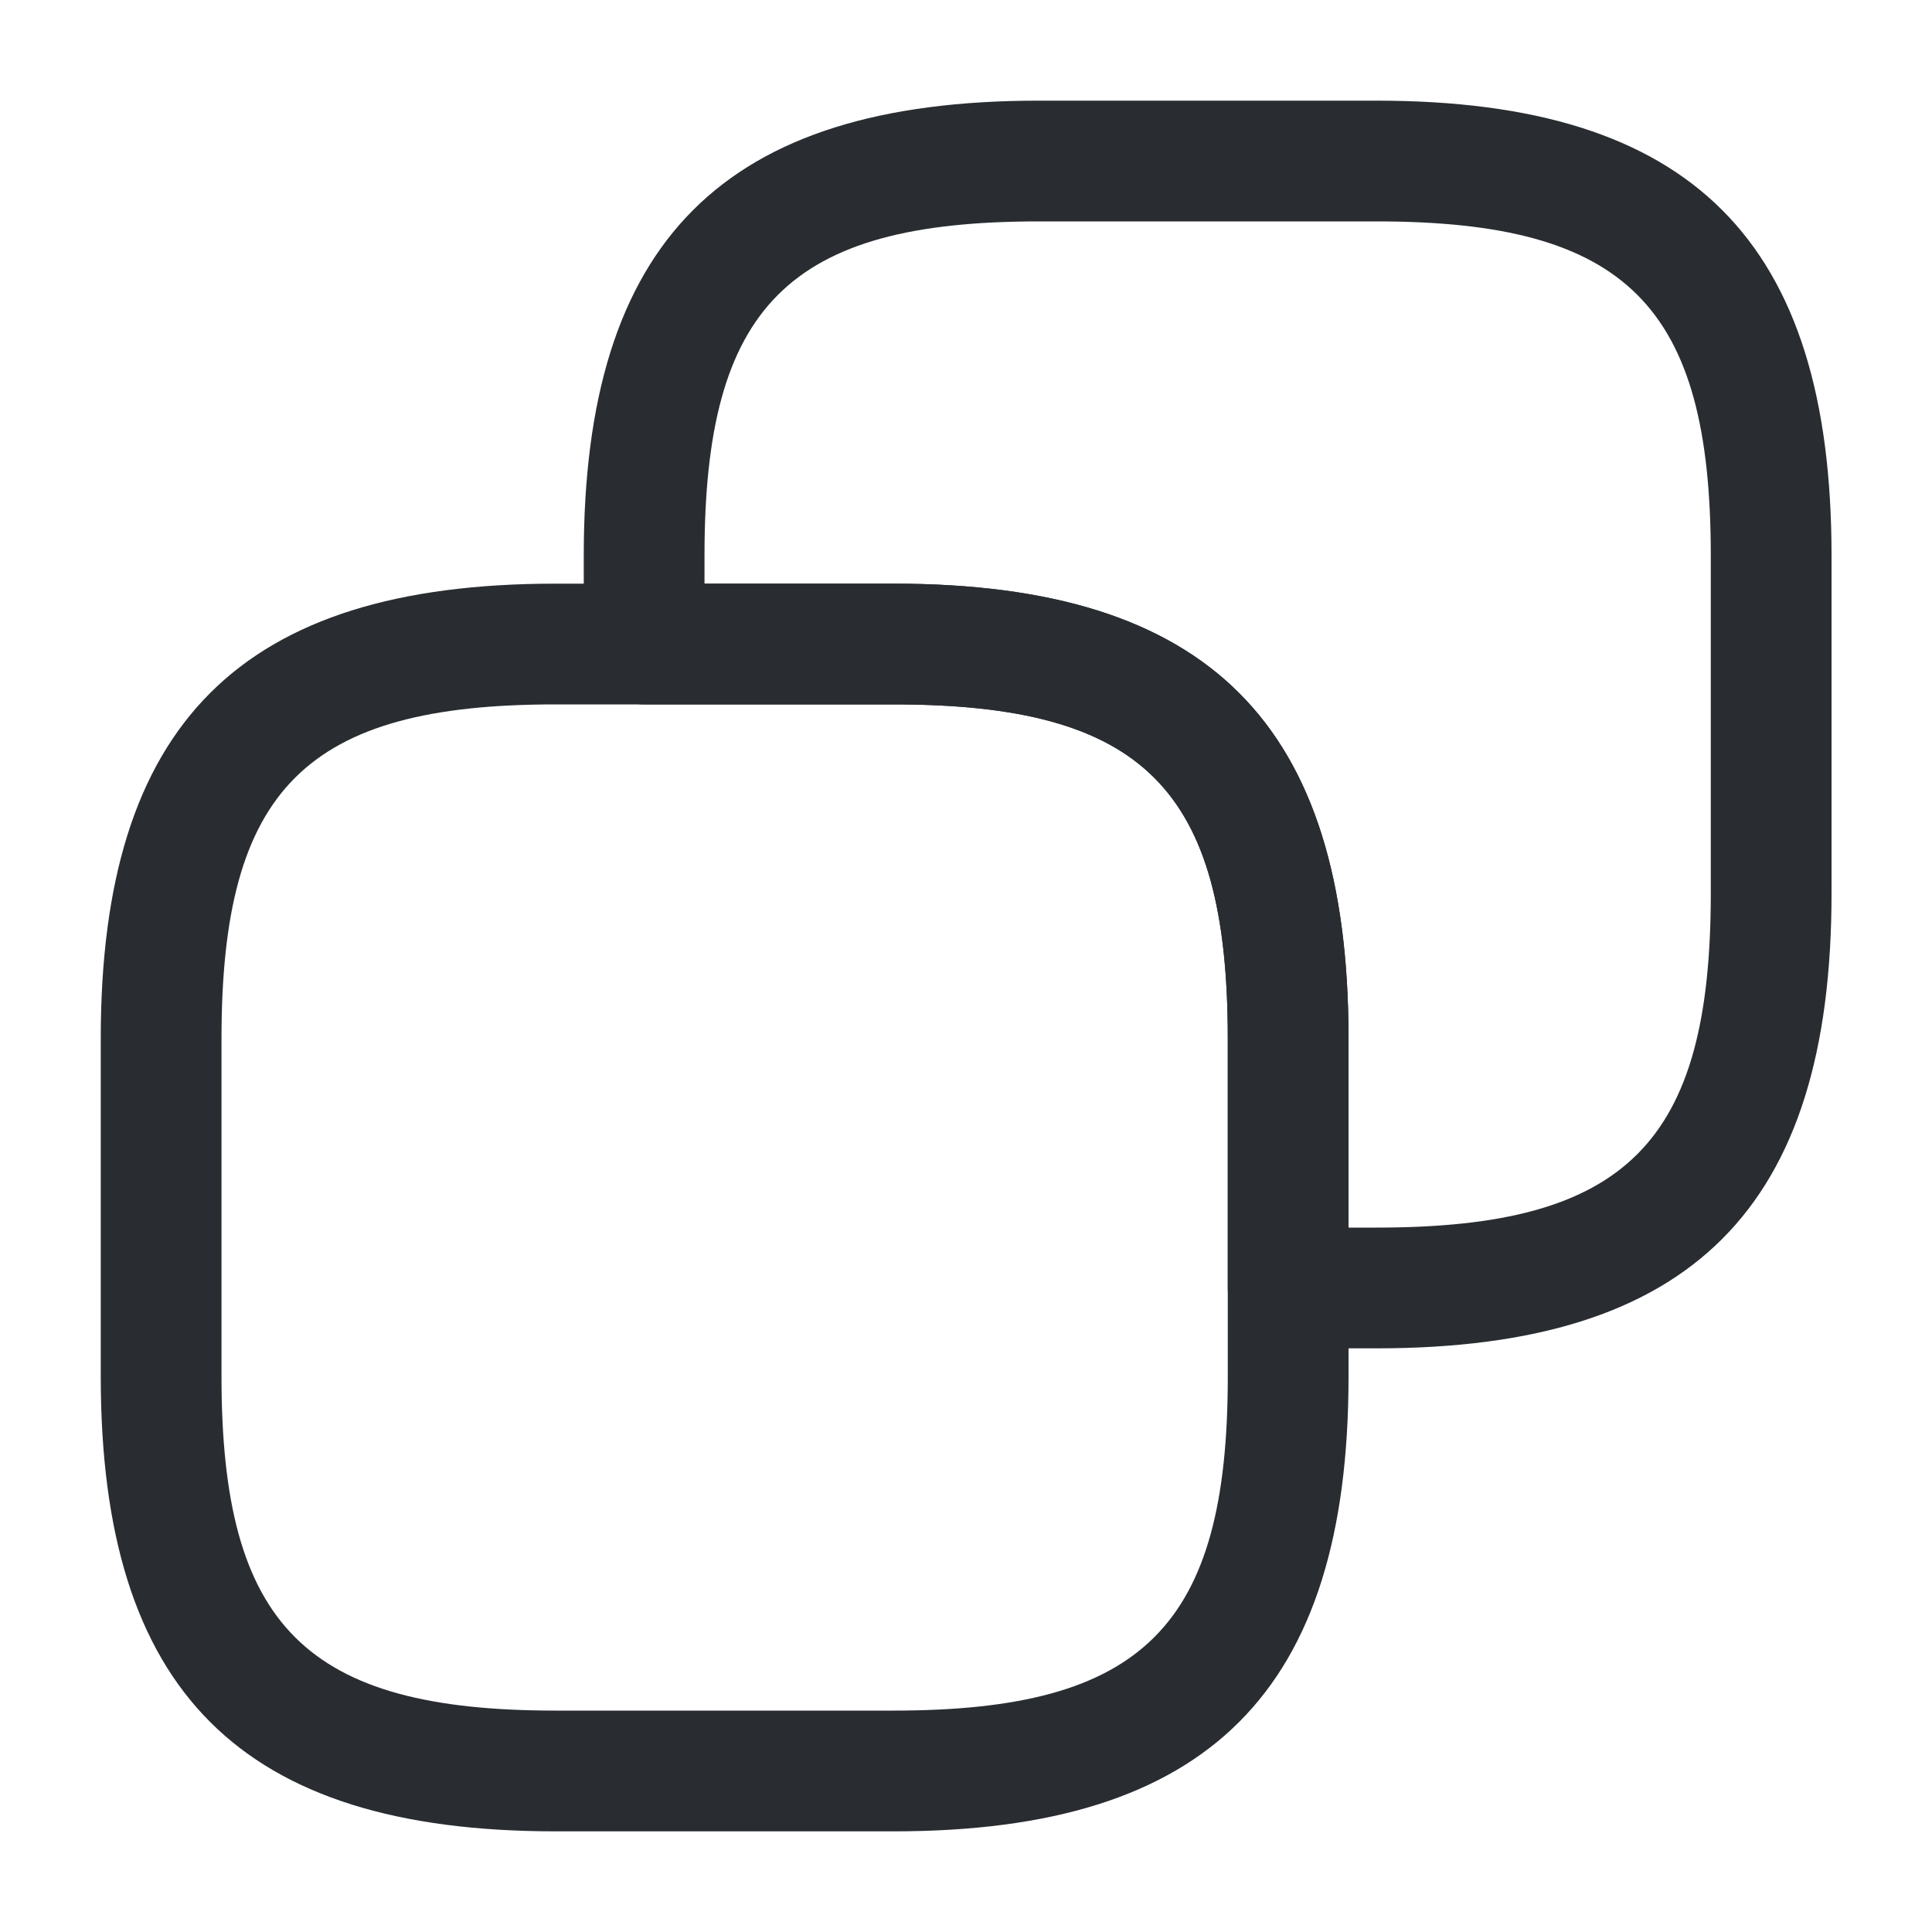
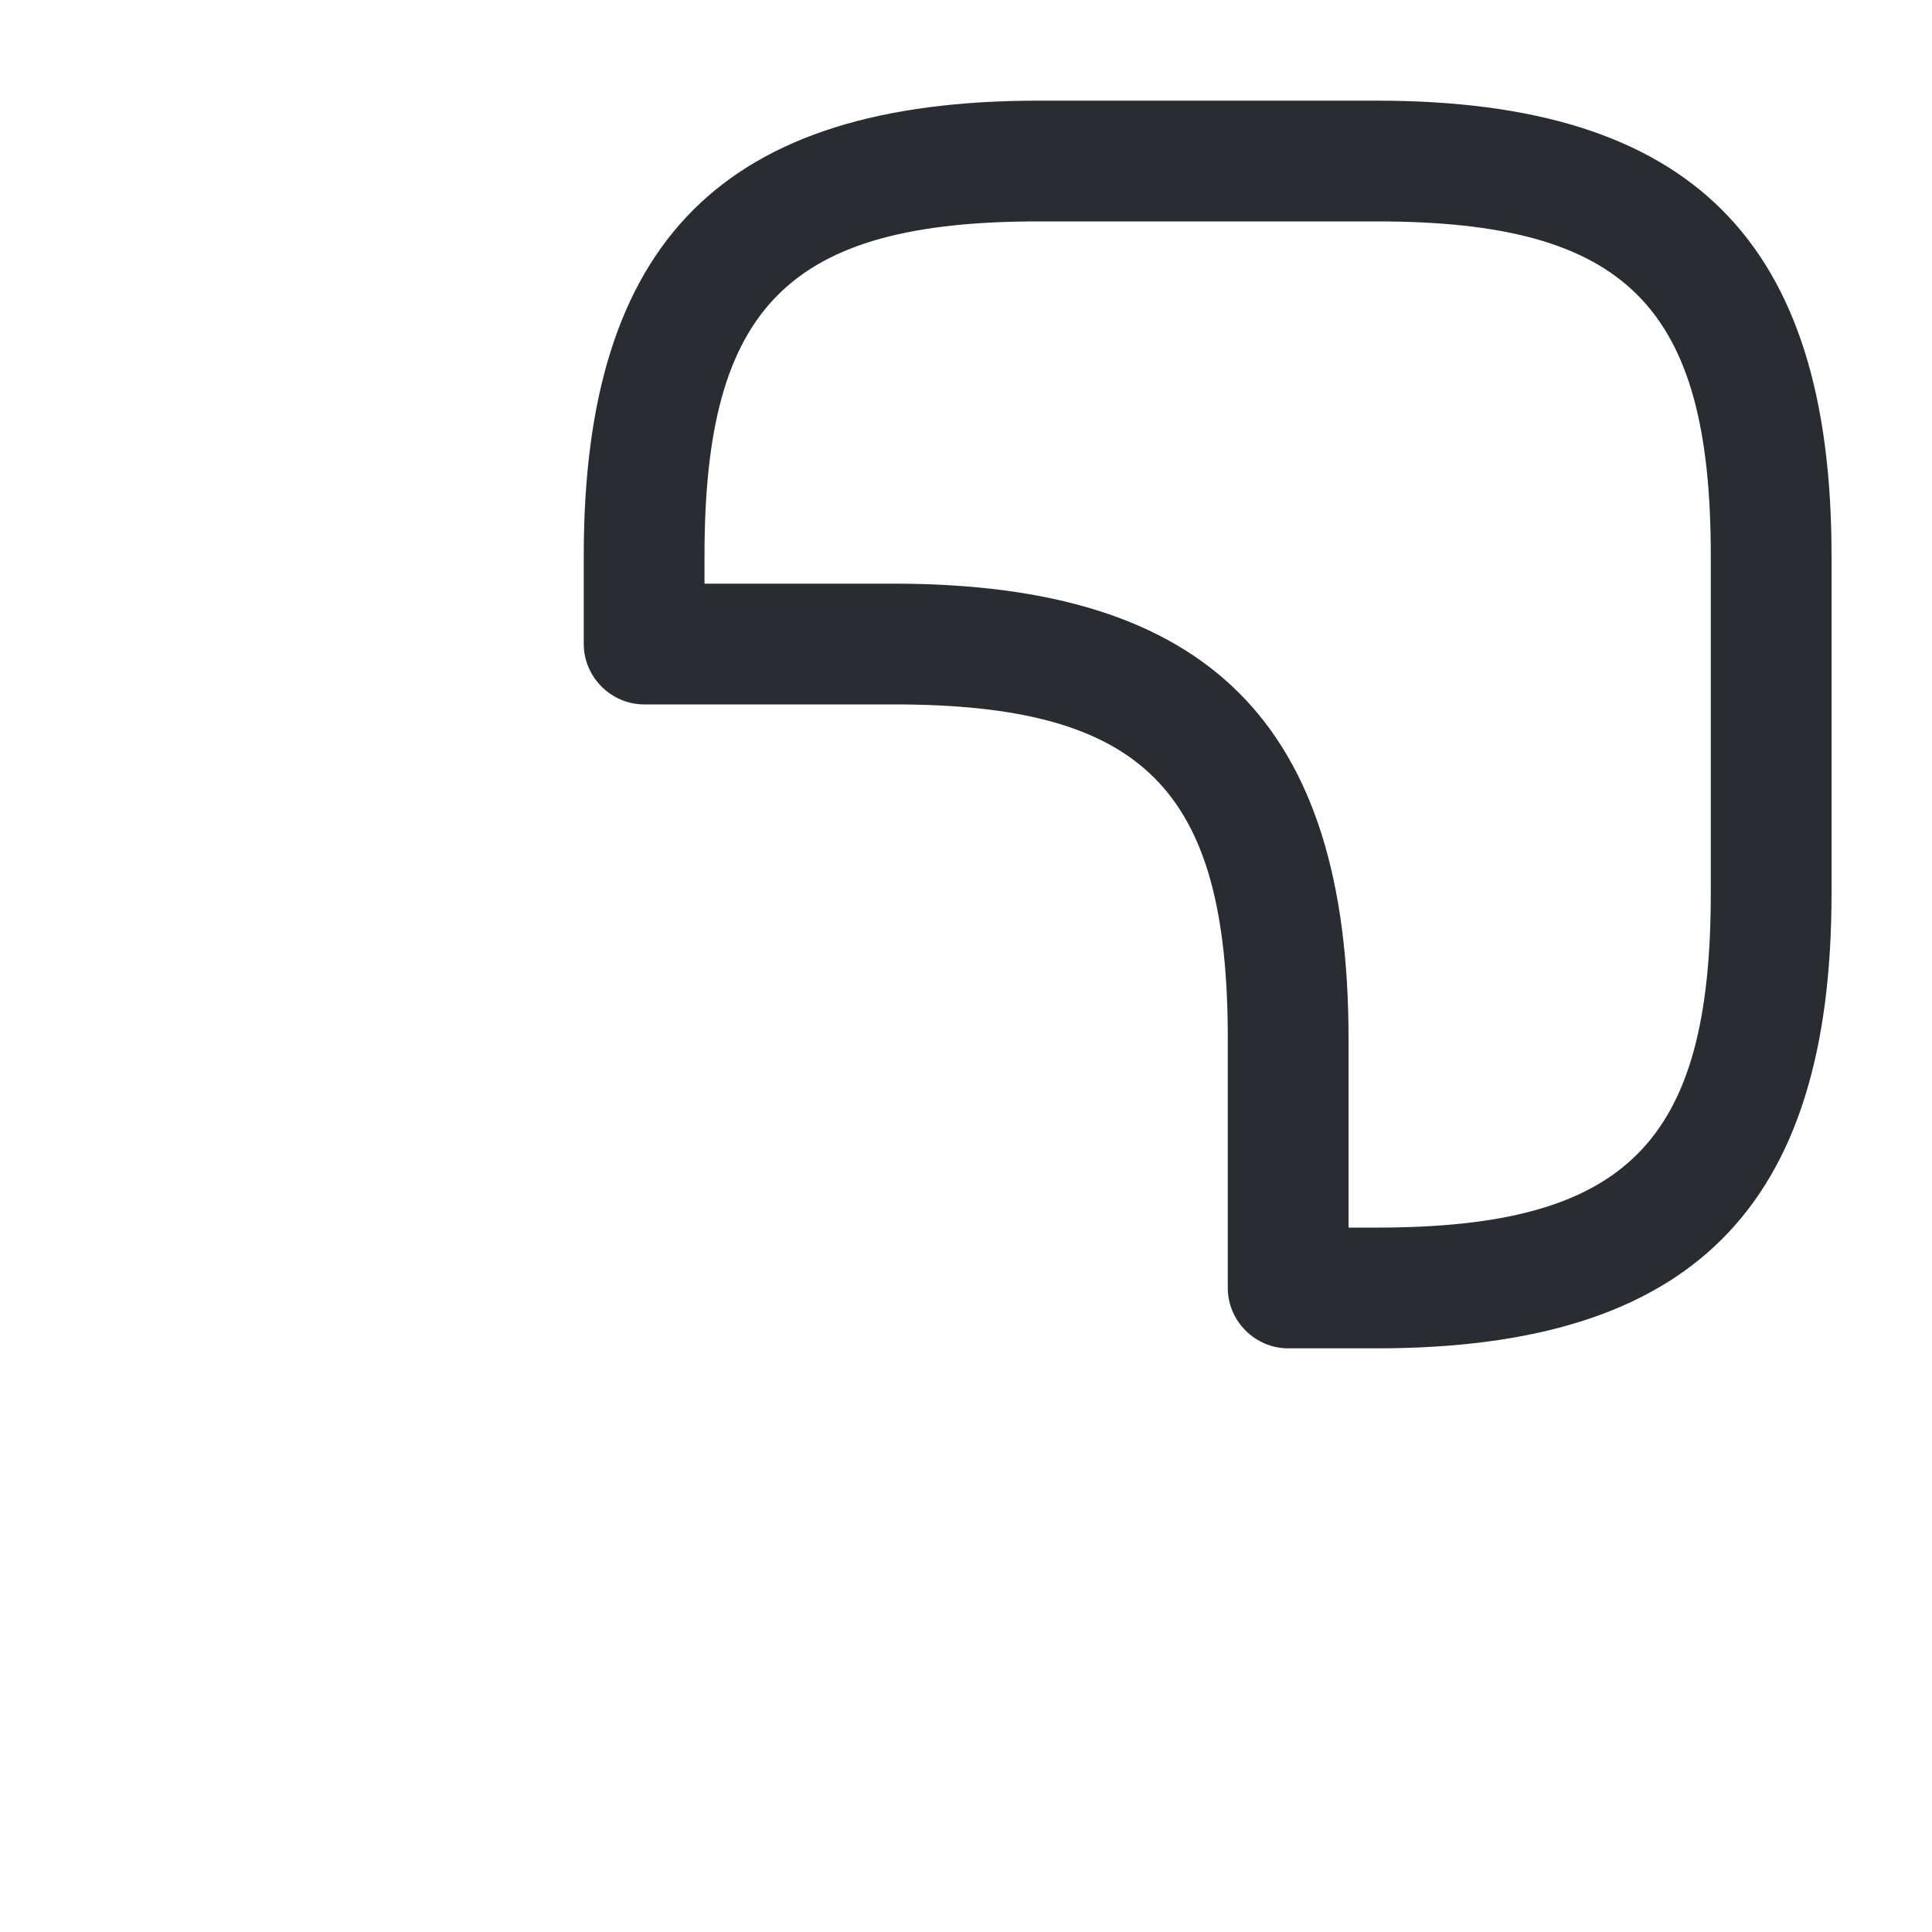
<svg xmlns="http://www.w3.org/2000/svg" width="20" height="20" viewBox="0 0 20 20" fill="none">
-   <path d="M9.251 18.958H5.751C2.493 18.958 1.043 17.508 1.043 14.25V10.75C1.043 7.492 2.493 6.042 5.751 6.042H9.251C12.51 6.042 13.96 7.492 13.96 10.75V14.25C13.96 17.508 12.51 18.958 9.251 18.958ZM5.751 7.292C3.168 7.292 2.293 8.167 2.293 10.75V14.25C2.293 16.833 3.168 17.708 5.751 17.708H9.251C11.835 17.708 12.71 16.833 12.71 14.25V10.75C12.71 8.167 11.835 7.292 9.251 7.292H5.751Z" fill="#292D32" />
  <path d="M14.251 13.958H13.335C12.993 13.958 12.71 13.675 12.71 13.333V10.75C12.71 8.167 11.835 7.292 9.251 7.292H6.668C6.326 7.292 6.043 7.008 6.043 6.667V5.75C6.043 2.492 7.493 1.042 10.751 1.042H14.251C17.51 1.042 18.96 2.492 18.96 5.75V9.25C18.96 12.508 17.51 13.958 14.251 13.958ZM13.96 12.708H14.251C16.835 12.708 17.71 11.833 17.71 9.25V5.75C17.71 3.167 16.835 2.292 14.251 2.292H10.751C8.168 2.292 7.293 3.167 7.293 5.75V6.042H9.251C12.51 6.042 13.96 7.492 13.96 10.75V12.708Z" fill="#292D32" />
</svg>